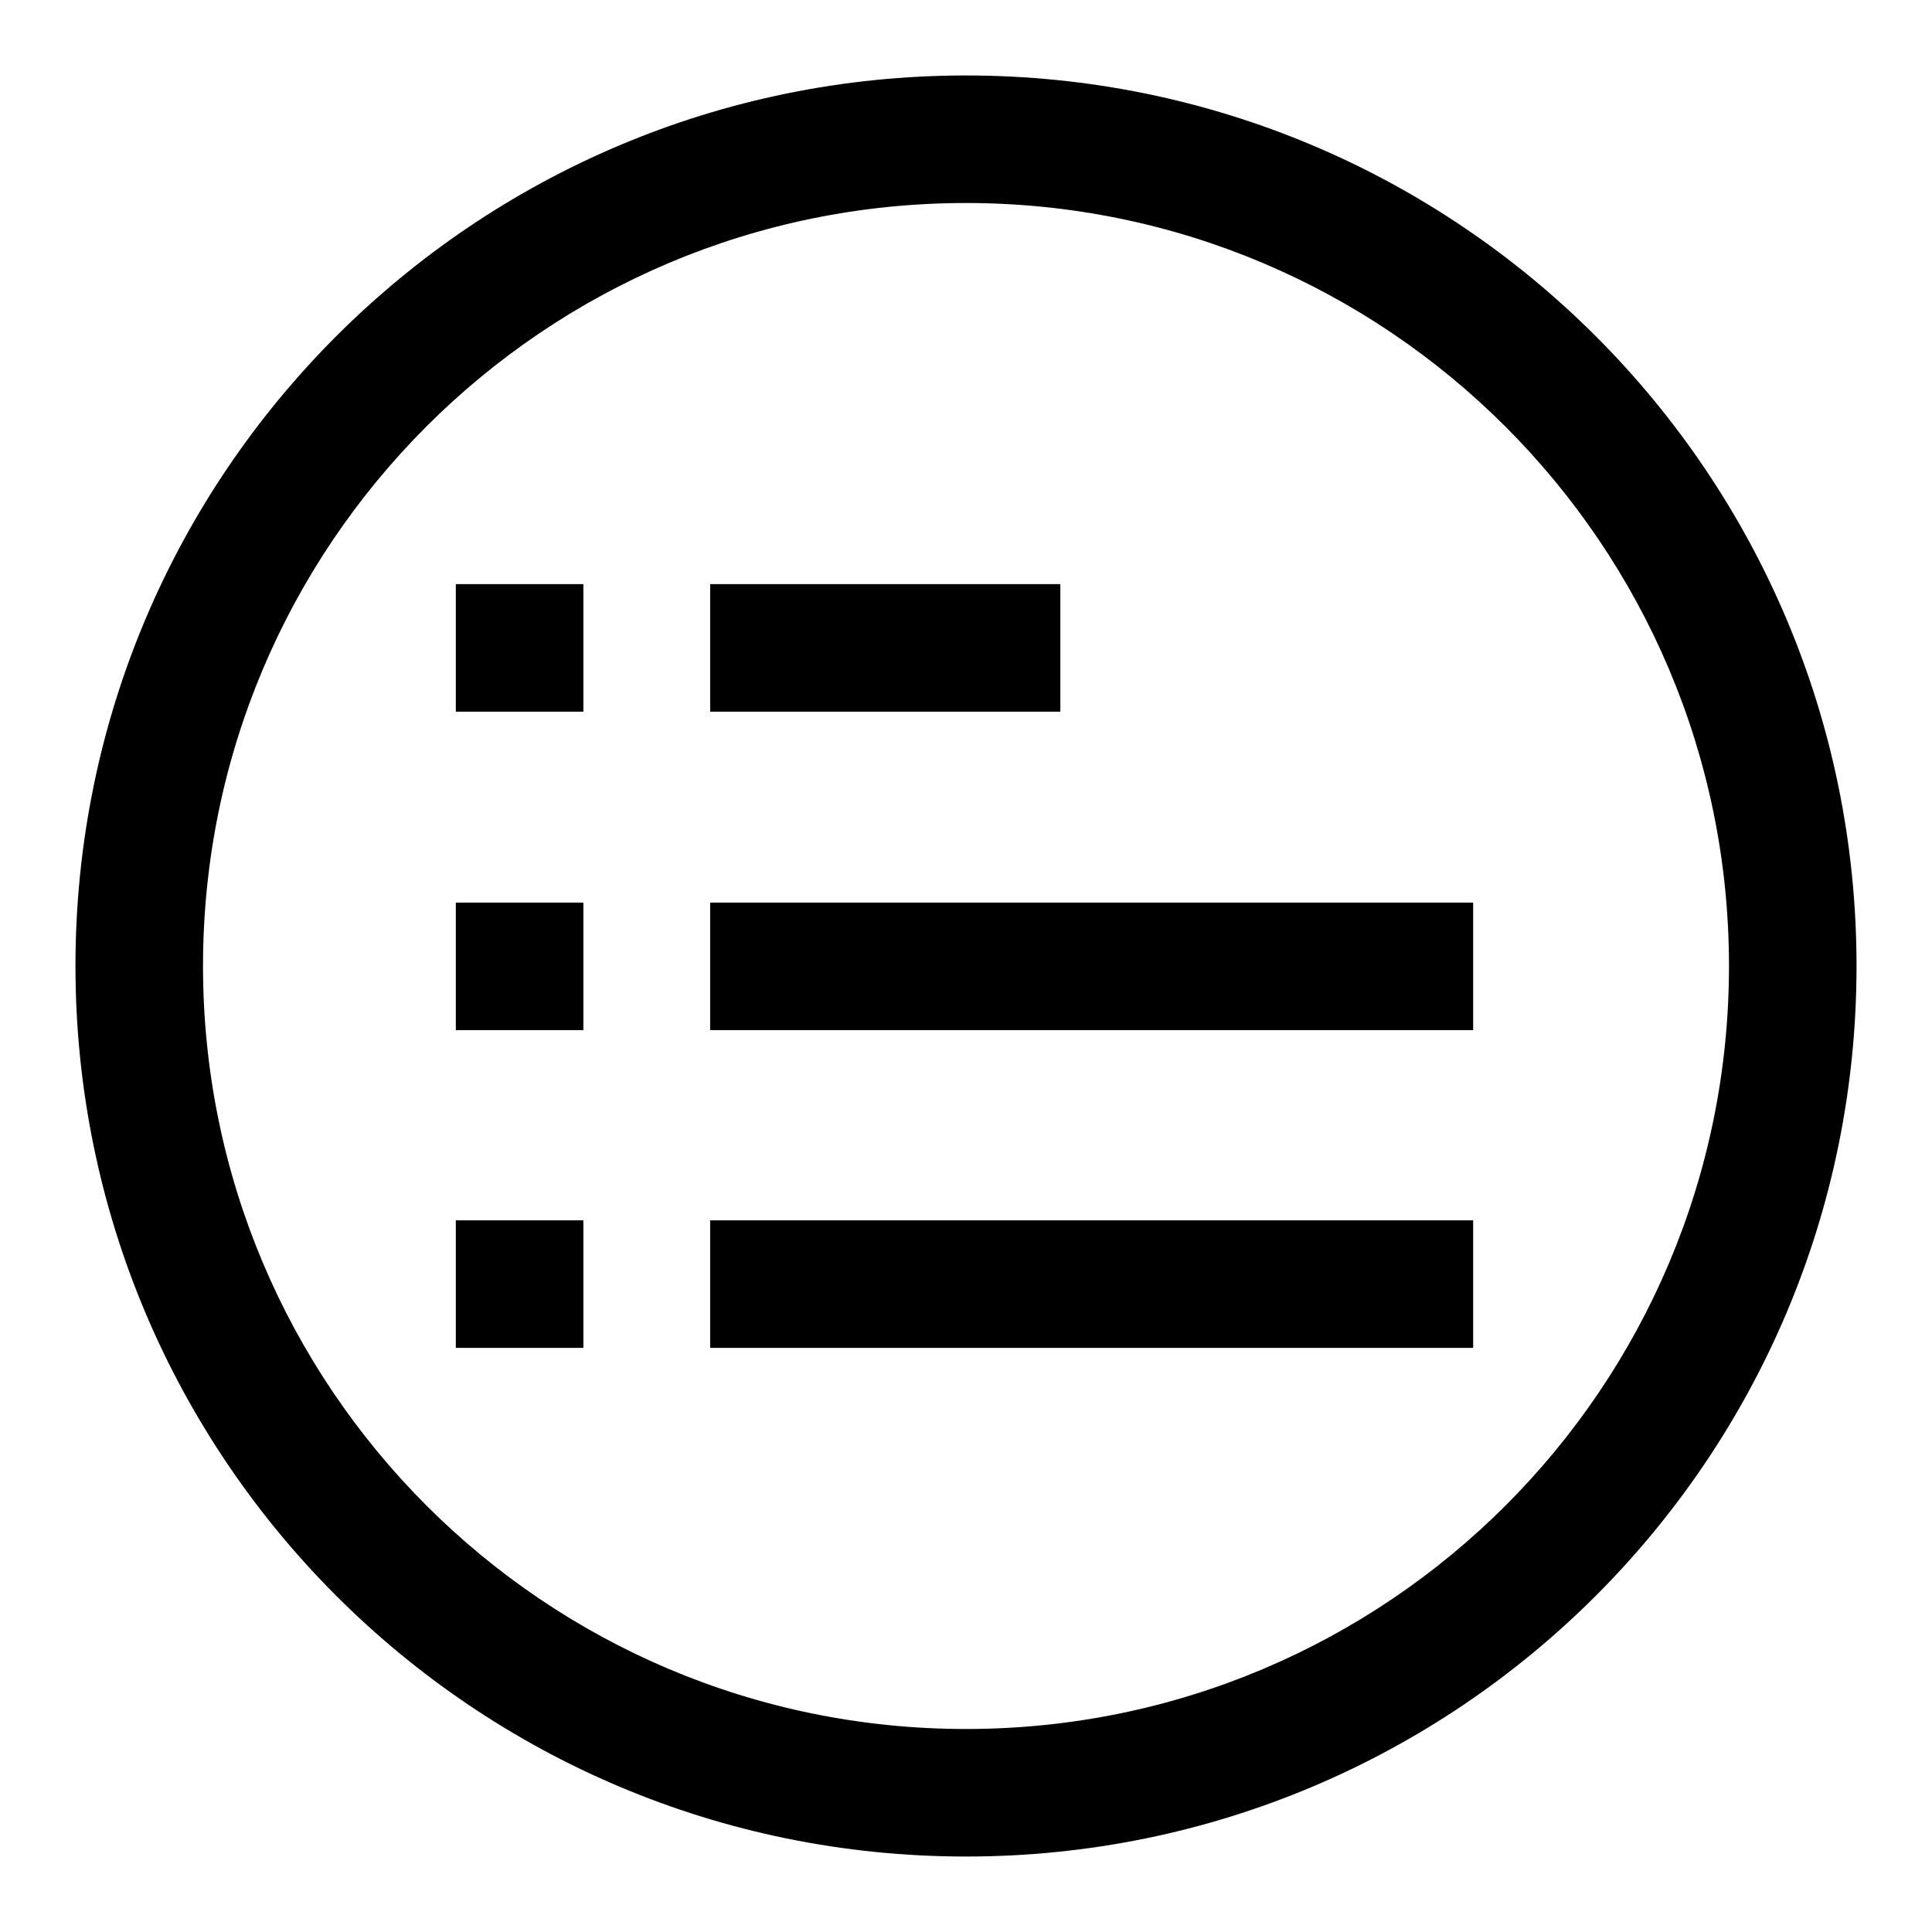
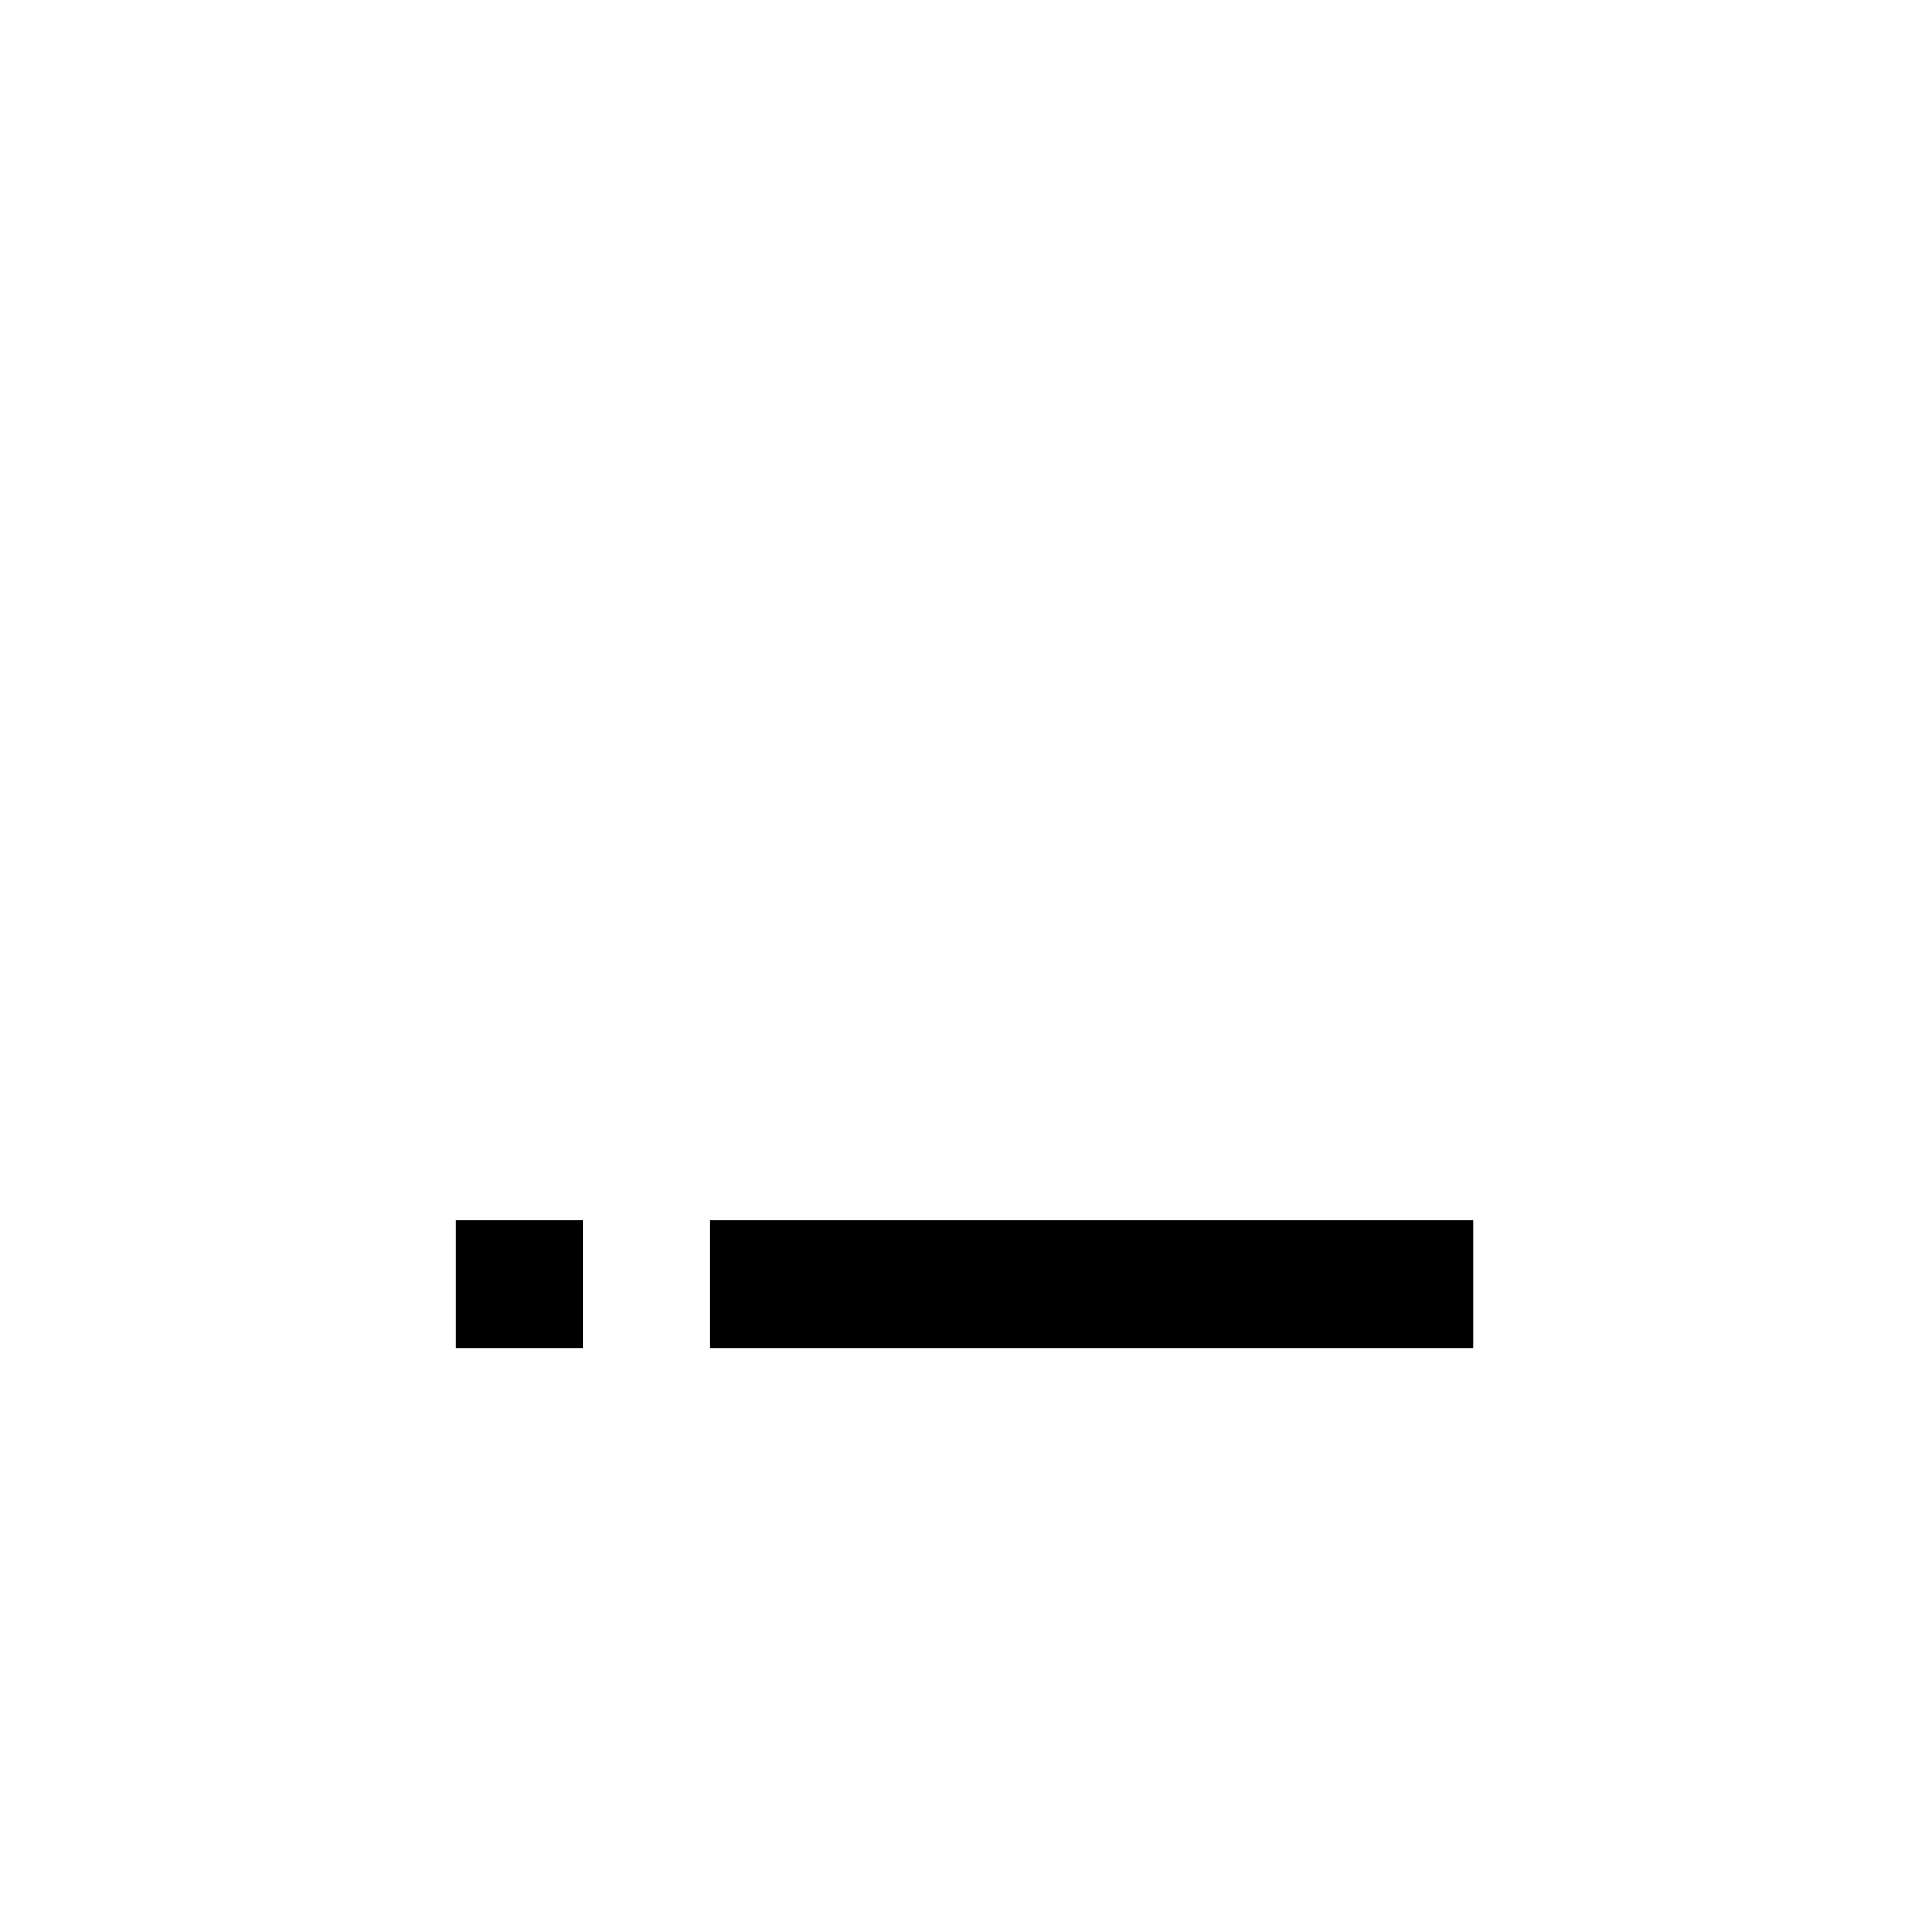
<svg xmlns="http://www.w3.org/2000/svg" version="1.1" x="0px" y="0px" viewBox="0 0 256 256" enable-background="new 0 0 256 256" xml:space="preserve">
  <g>
    <g>
-       <path fill="#000000" d="M60.4,77.4h16.9v16.9H60.4V77.4z" />
-       <path fill="#000000" d="M94.1,77.4h46.4v16.9H94.1V77.4L94.1,77.4z" />
-       <path fill="#000000" d="M60.4,119.6h16.9v16.9H60.4V119.6z" />
-       <path fill="#000000" d="M94.1,119.6h101.1v16.9H94.1V119.6L94.1,119.6z" />
      <path fill="#000000" d="M60.4,161.7h16.9v16.9H60.4V161.7z" />
-       <path fill="#000000" d="M94.1,161.7h101.1v16.9H94.1V161.7L94.1,161.7z" />
-       <path fill="#000000" d="M128,10C62.8,10,10,62.8,10,128c0,65.2,52.8,118,118,118c65.2,0,118-52.8,118-118C246,62.8,193.2,10,128,10z M128,229.1c-55.9,0-101.1-45.3-101.1-101.1C26.9,72.2,72.1,26.9,128,26.9c55.8,0,101.1,45.3,101.1,101.1C229.1,183.9,183.8,229.1,128,229.1z" />
+       <path fill="#000000" d="M94.1,161.7h101.1v16.9H94.1L94.1,161.7z" />
    </g>
  </g>
</svg>